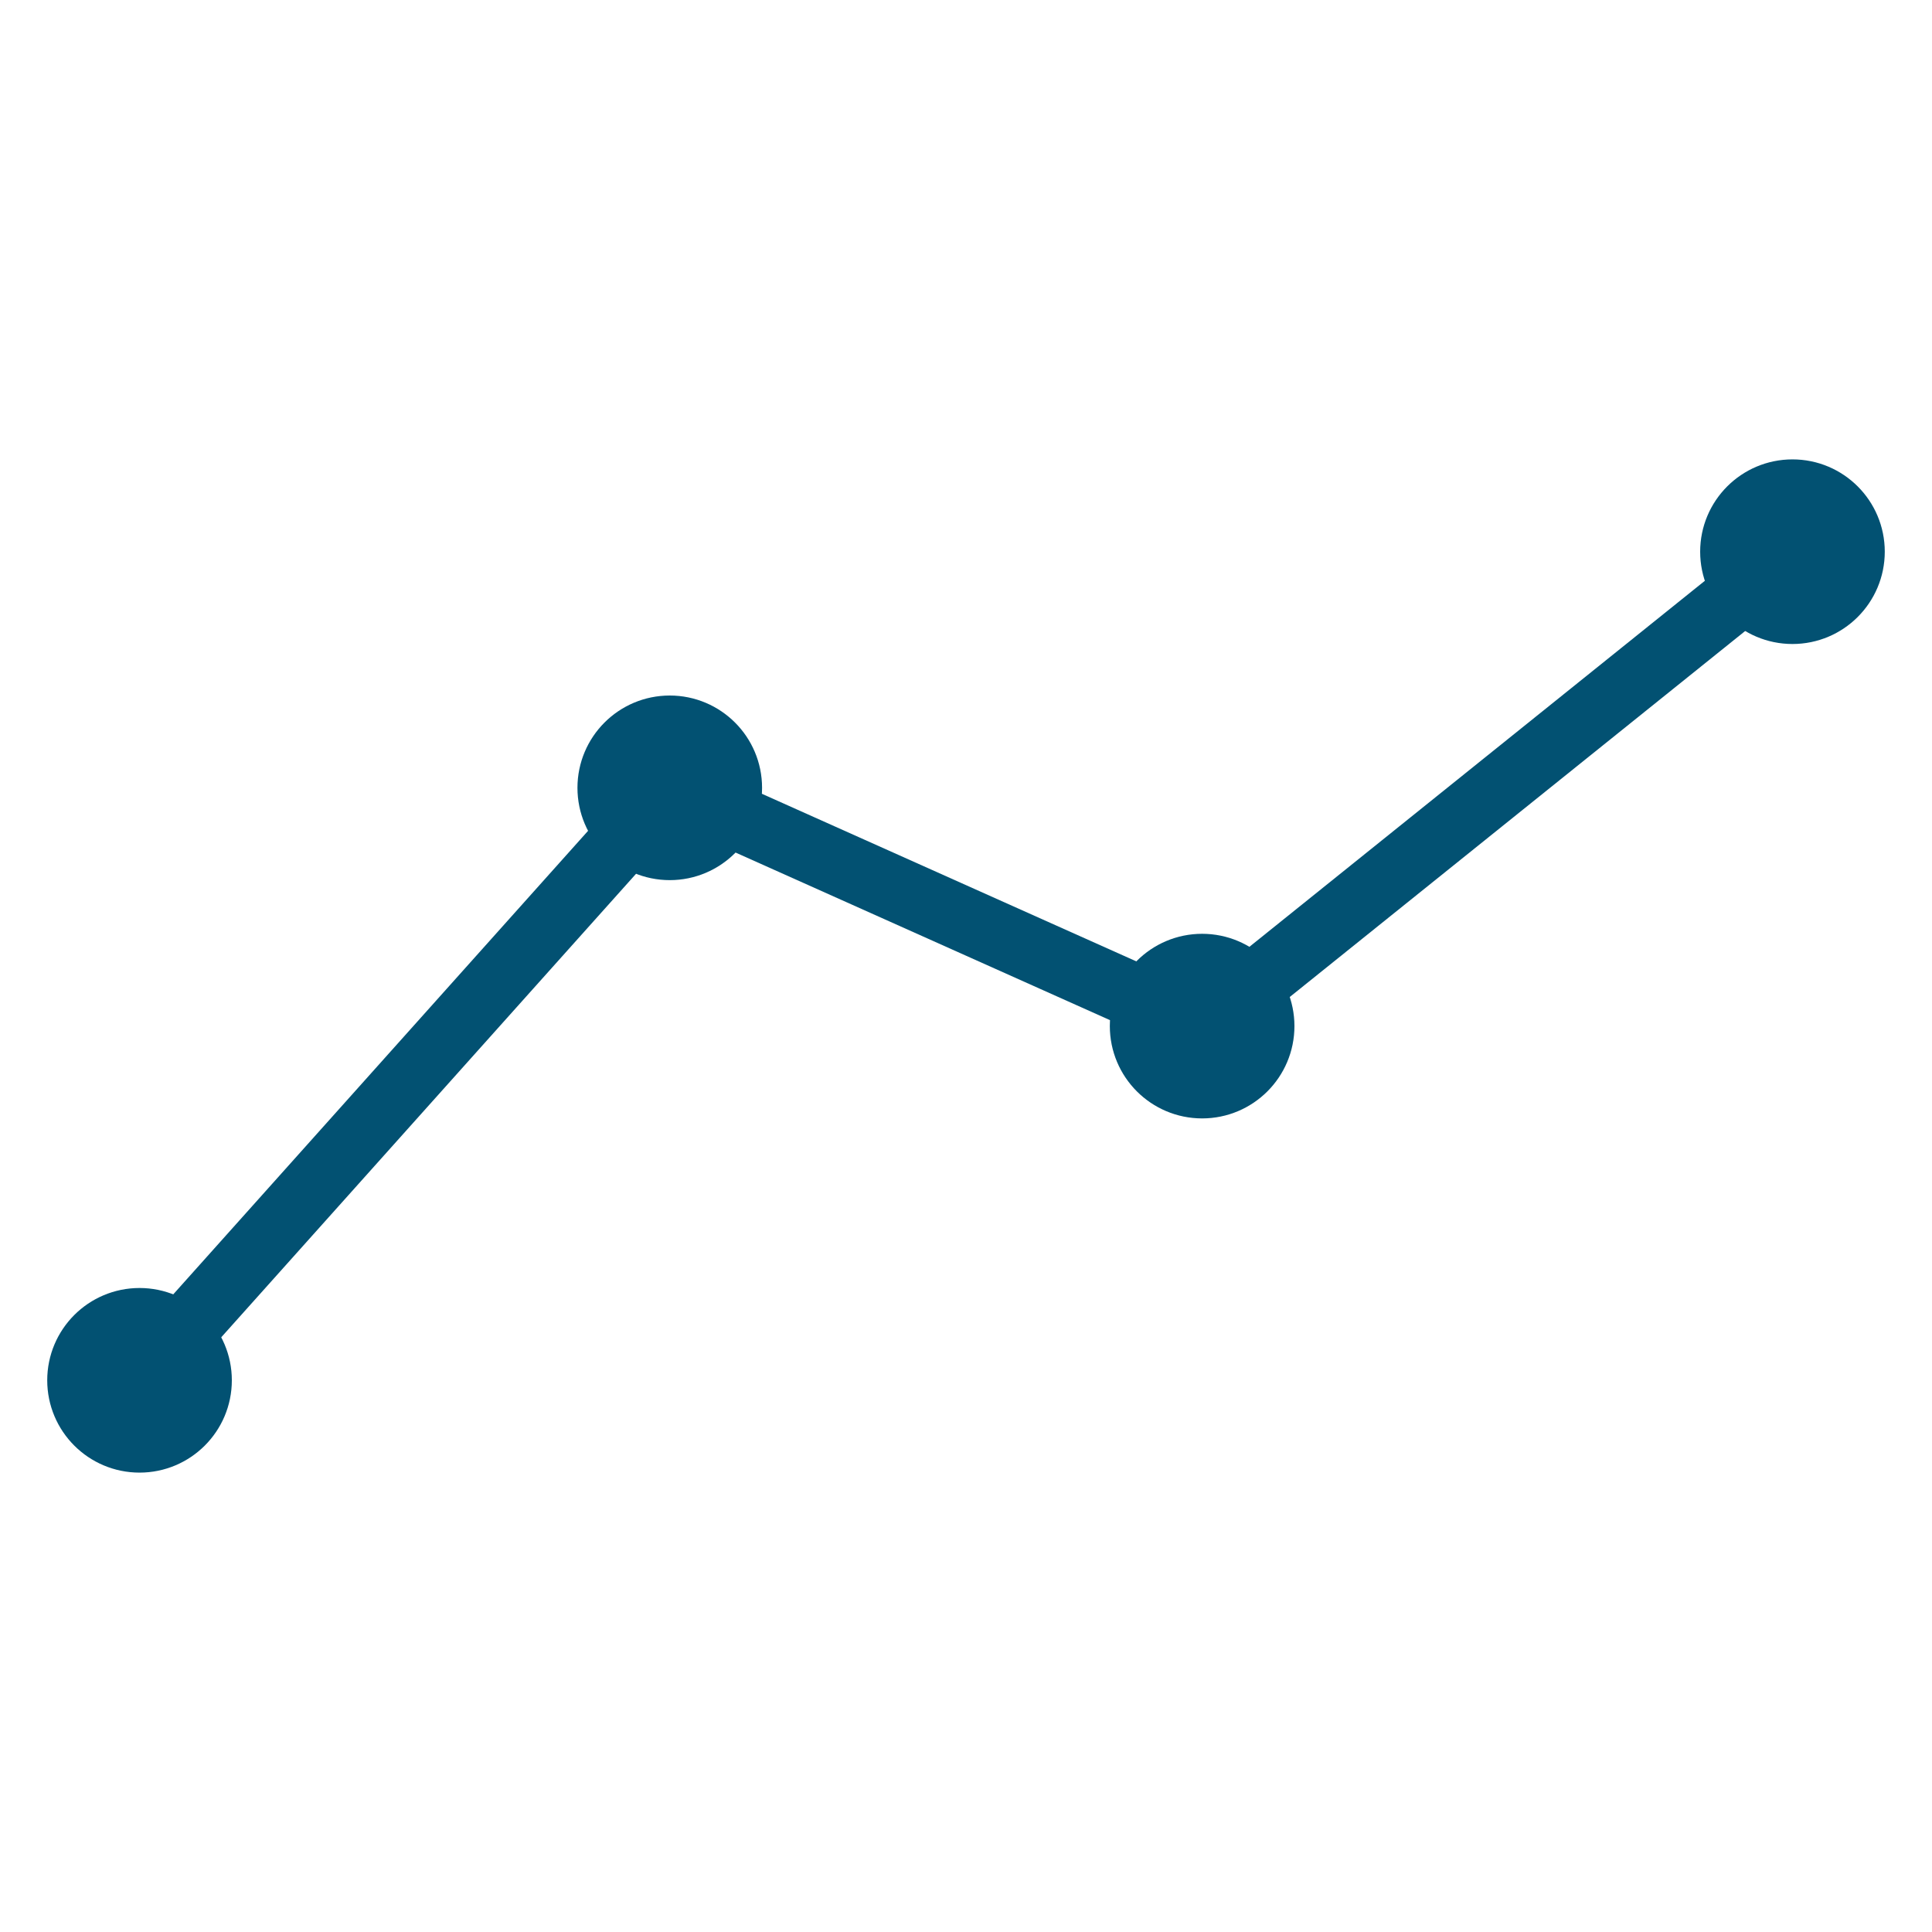
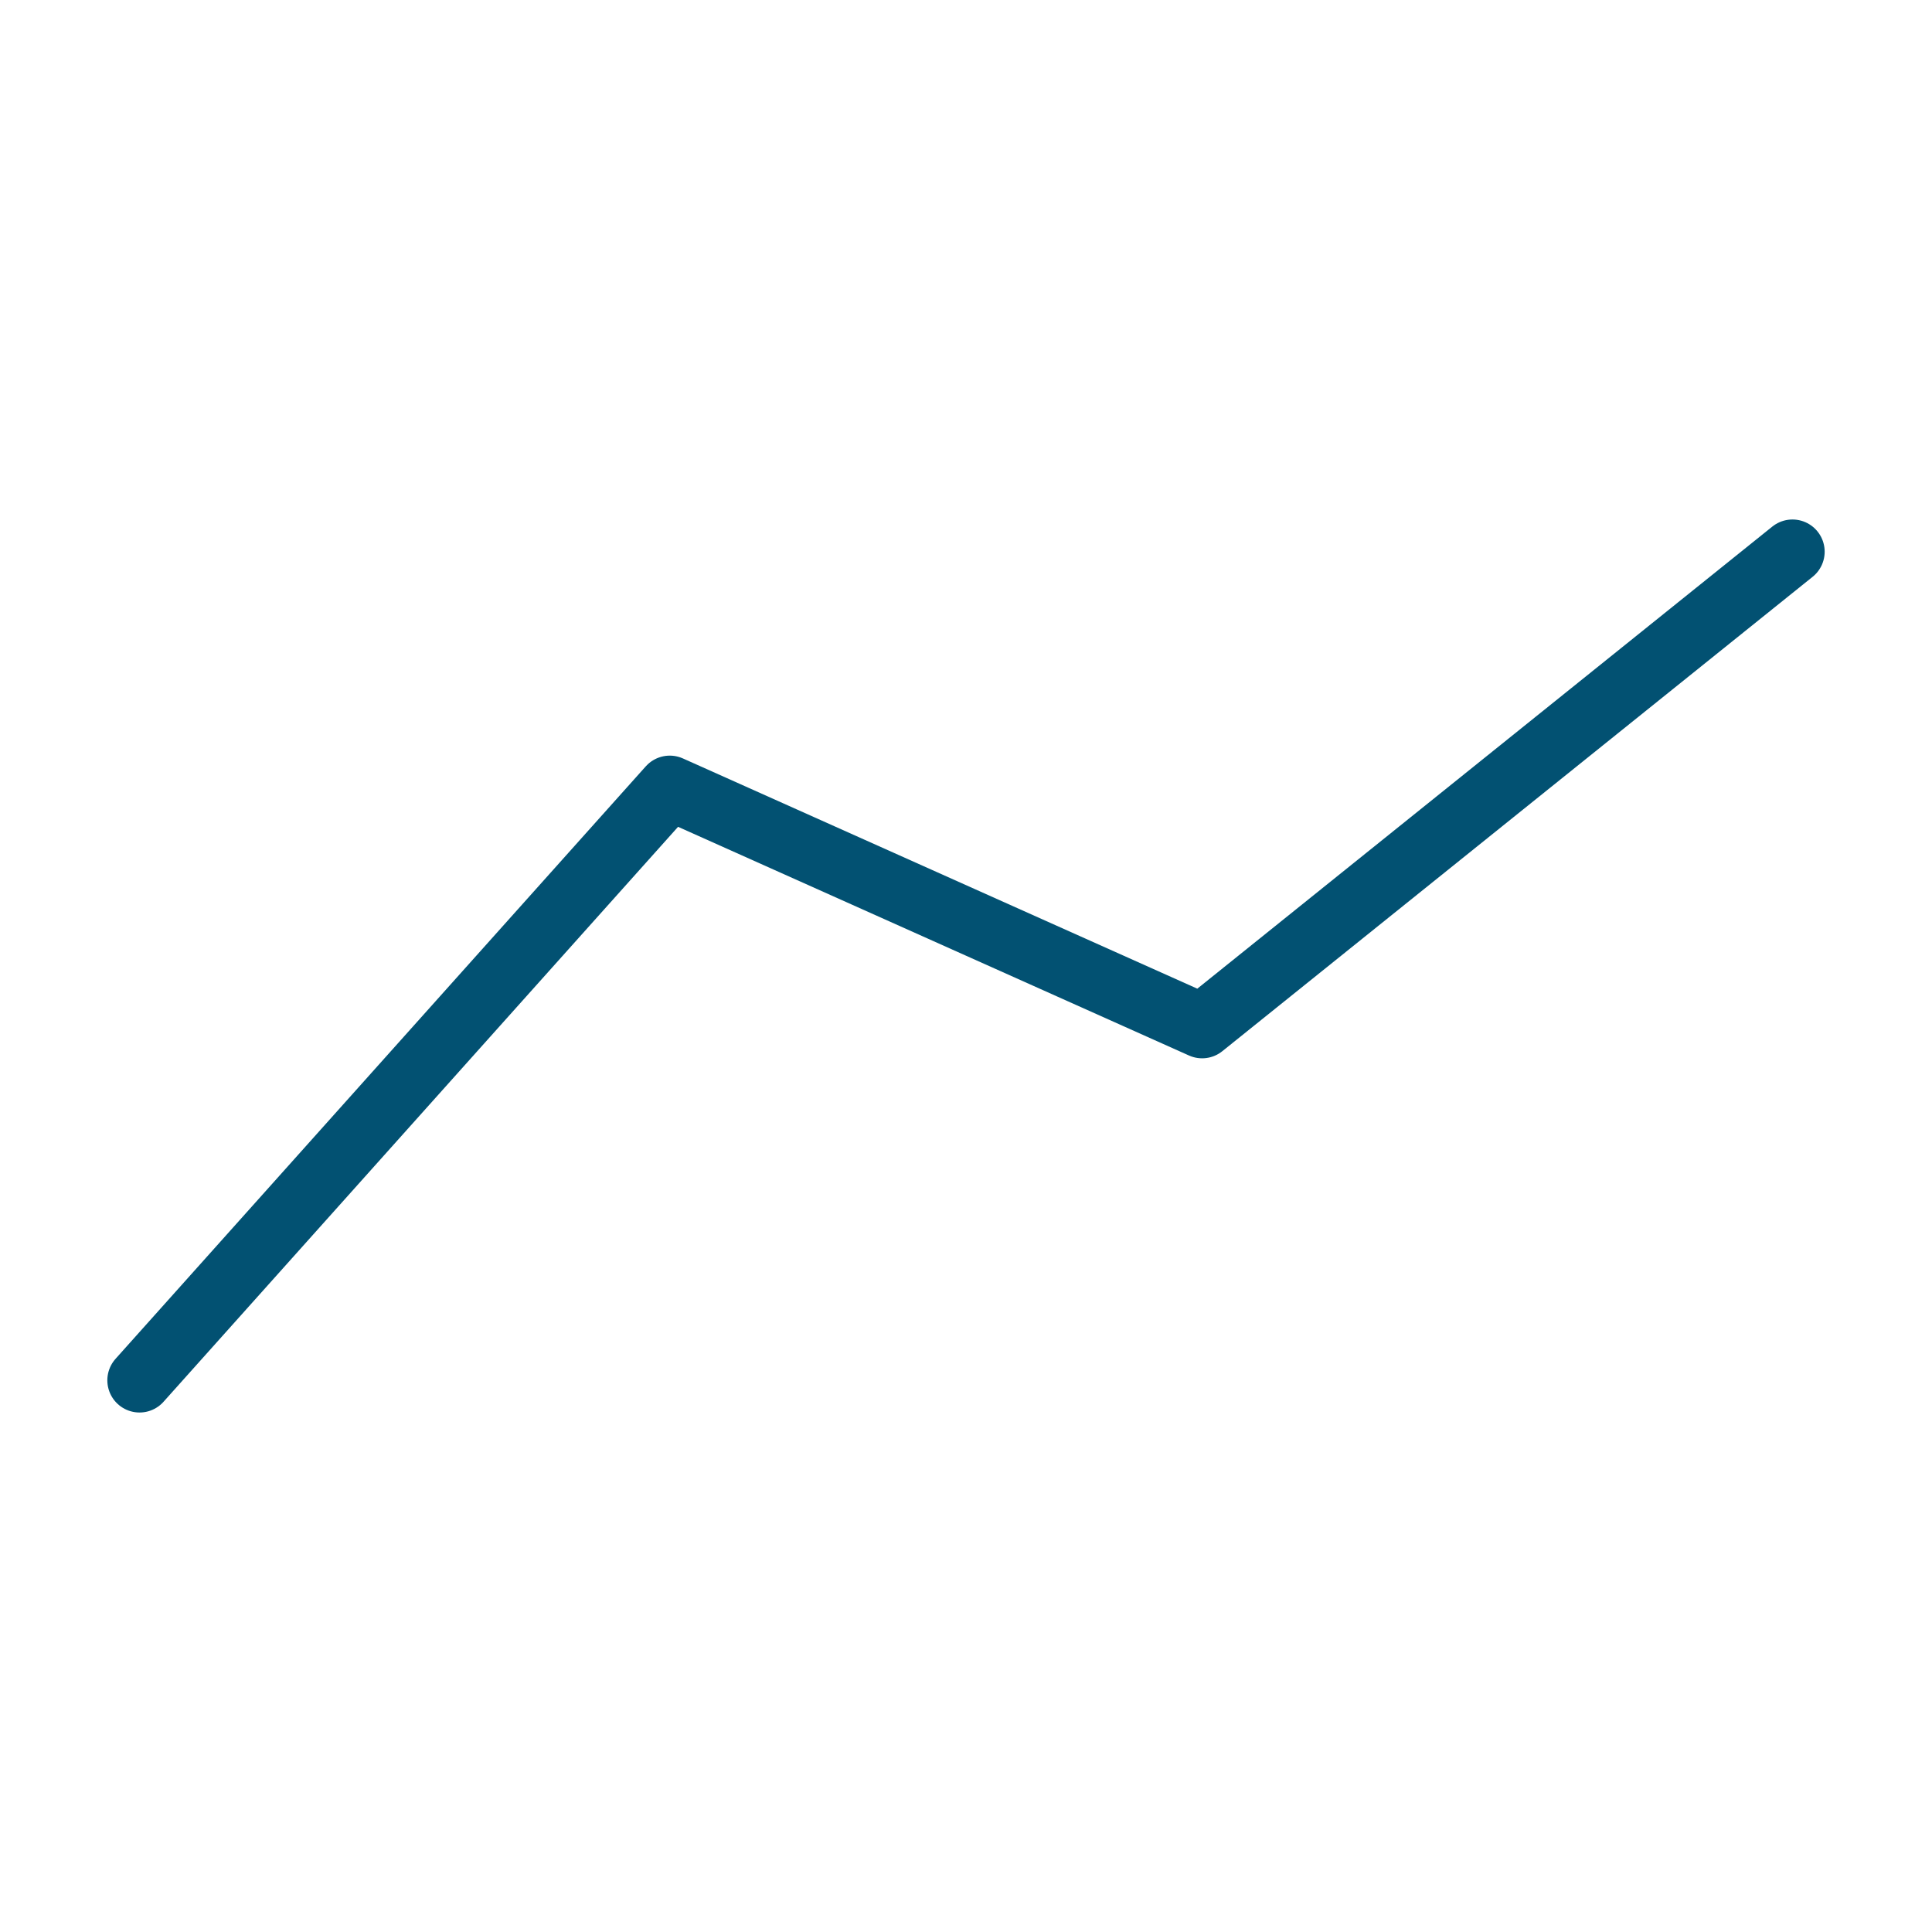
<svg xmlns="http://www.w3.org/2000/svg" version="1.1" id="Layer_1" x="0px" y="0px" width="90px" height="90px" viewBox="0 0 90 90" style="enable-background:new 0 0 90 90;" xml:space="preserve">
  <style type="text/css">
	.st0{fill:#4296B4;stroke:#025172;stroke-width:3;stroke-linecap:round;stroke-linejoin:round;stroke-miterlimit:10;}
	.st1{fill:none;stroke:#025172;stroke-width:3;stroke-linecap:round;stroke-linejoin:round;stroke-miterlimit:10;}
</style>
  <g>
-     <circle class="st0" cx="6.5" cy="64.3" r="2.8" />
-     <circle class="st0" cx="31.2" cy="36.7" r="2.8" />
-     <circle class="st0" cx="56" cy="47.8" r="2.8" />
-     <circle class="st0" cx="83.5" cy="25.7" r="2.8" />
    <polyline class="st1" points="6.5,64.3 31.2,36.7 56,47.8 83.5,25.7  " />
  </g>
</svg>